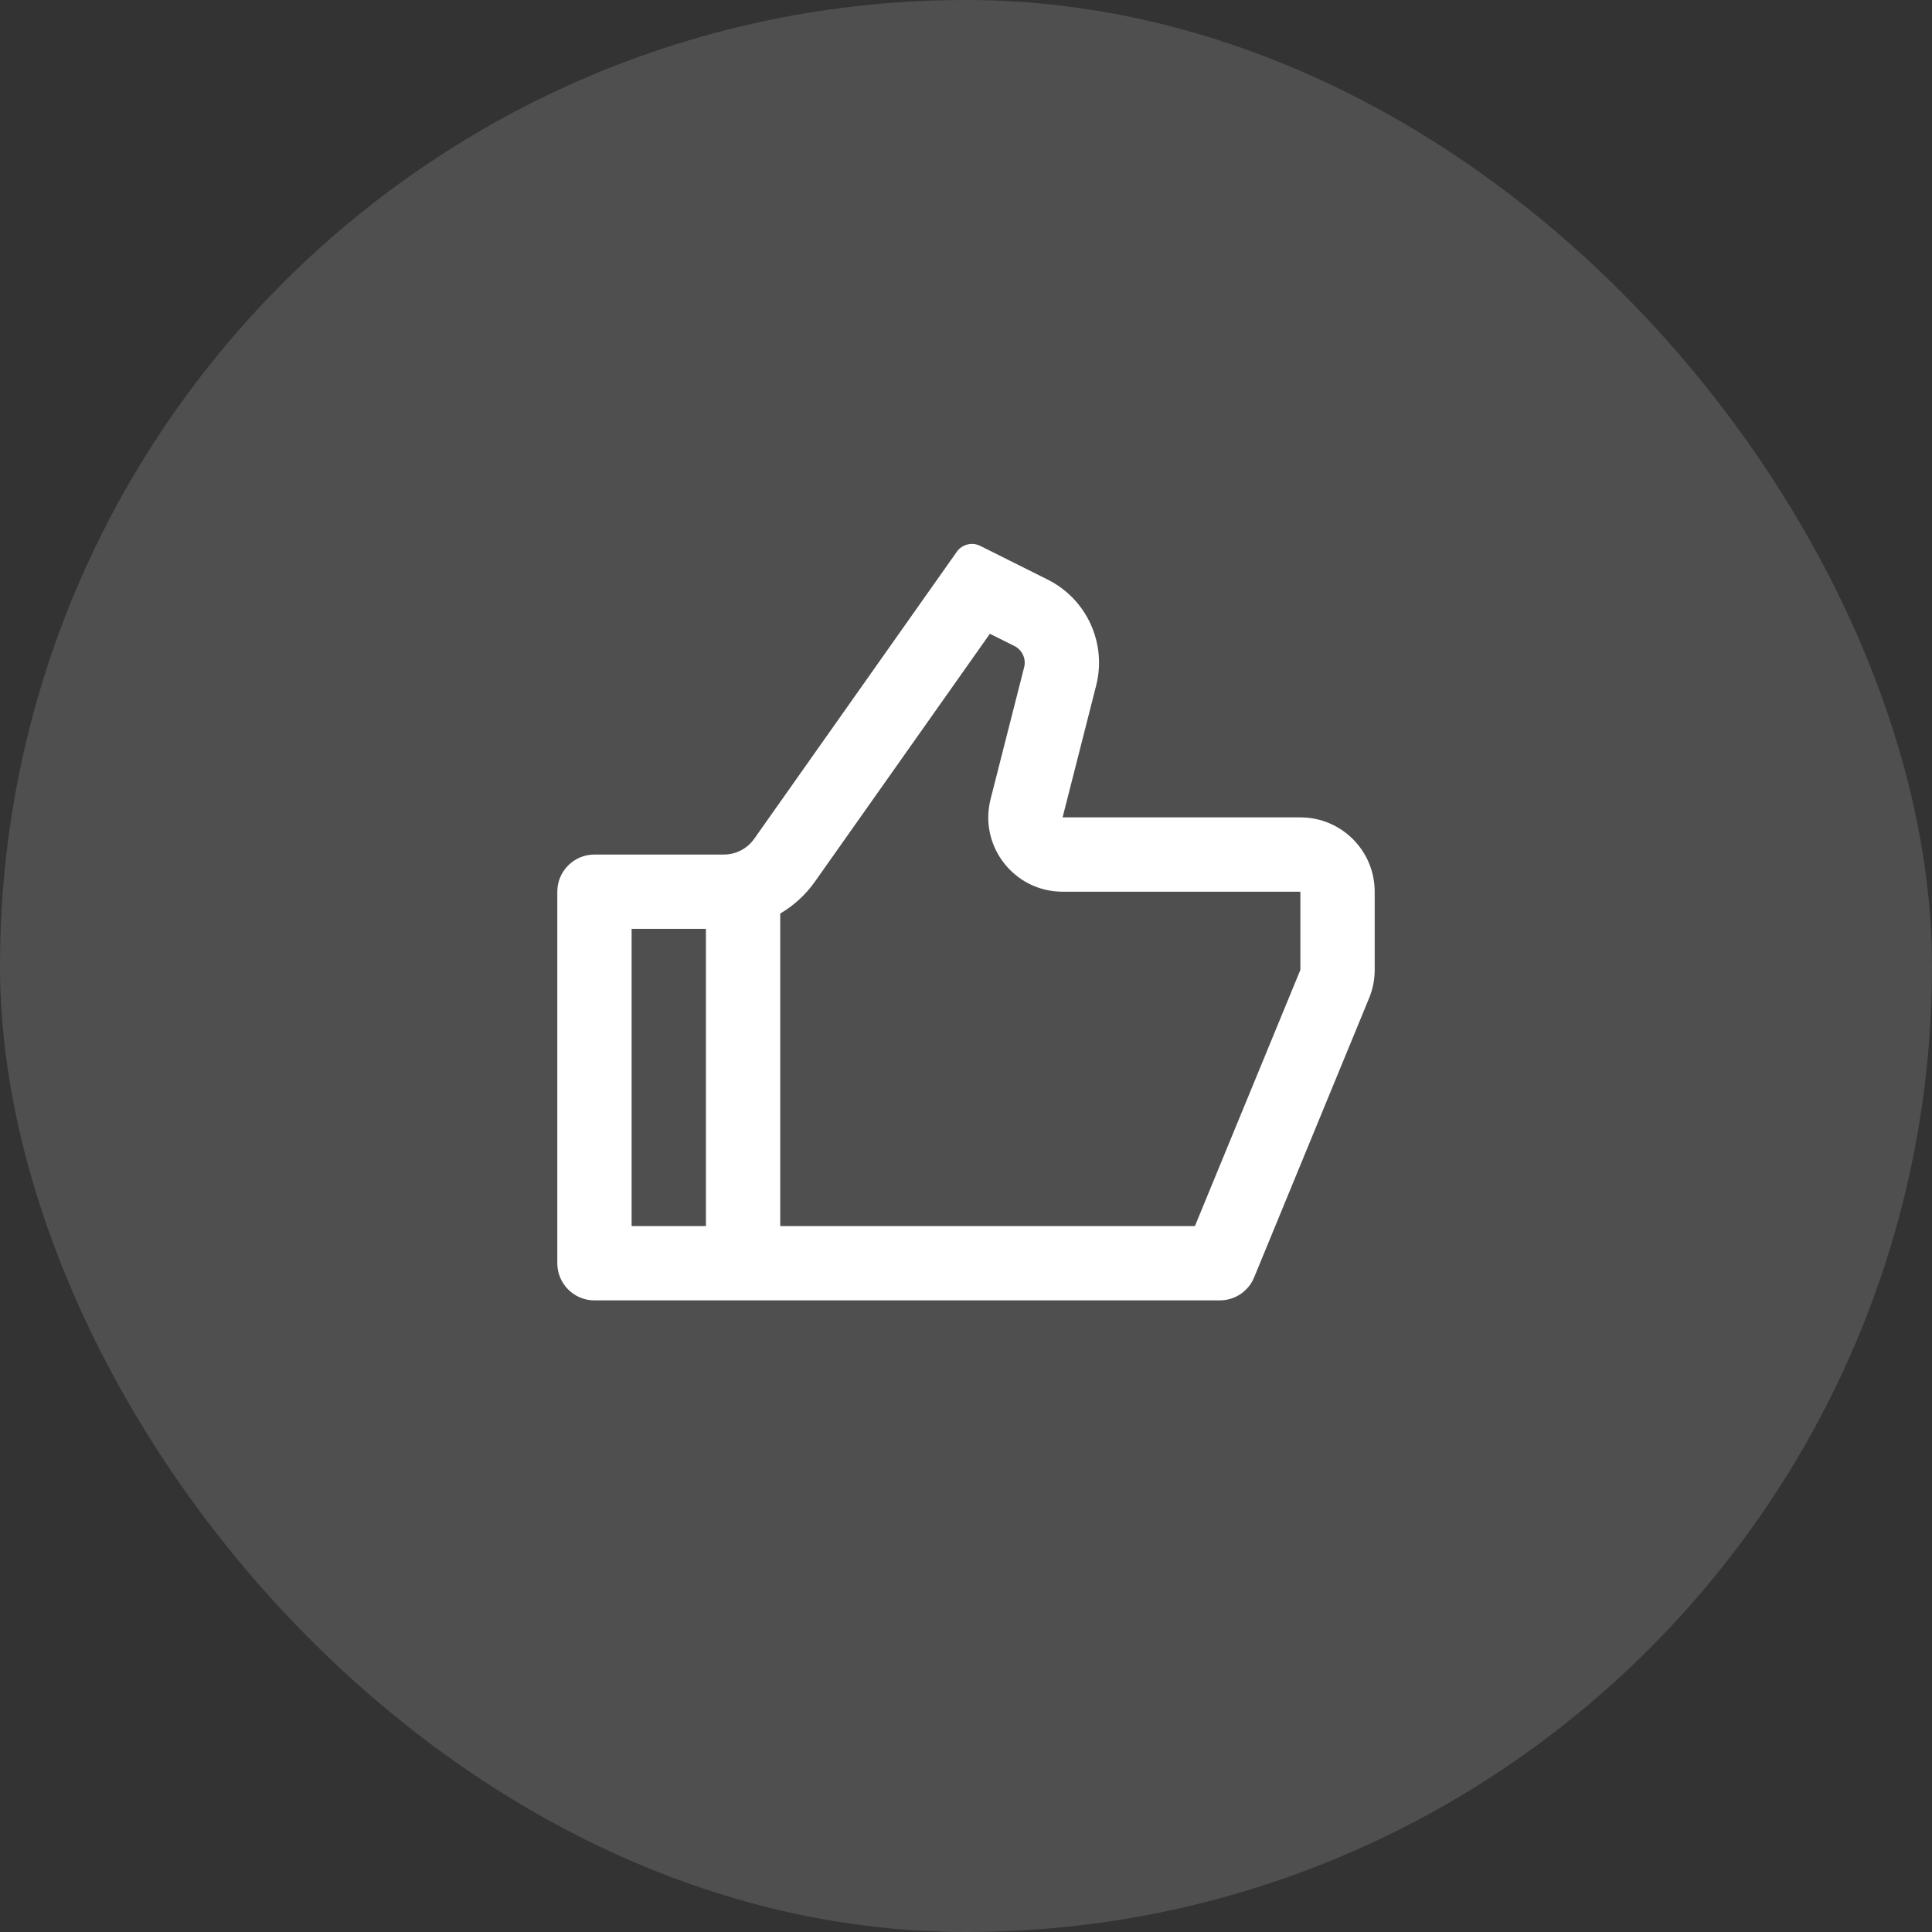
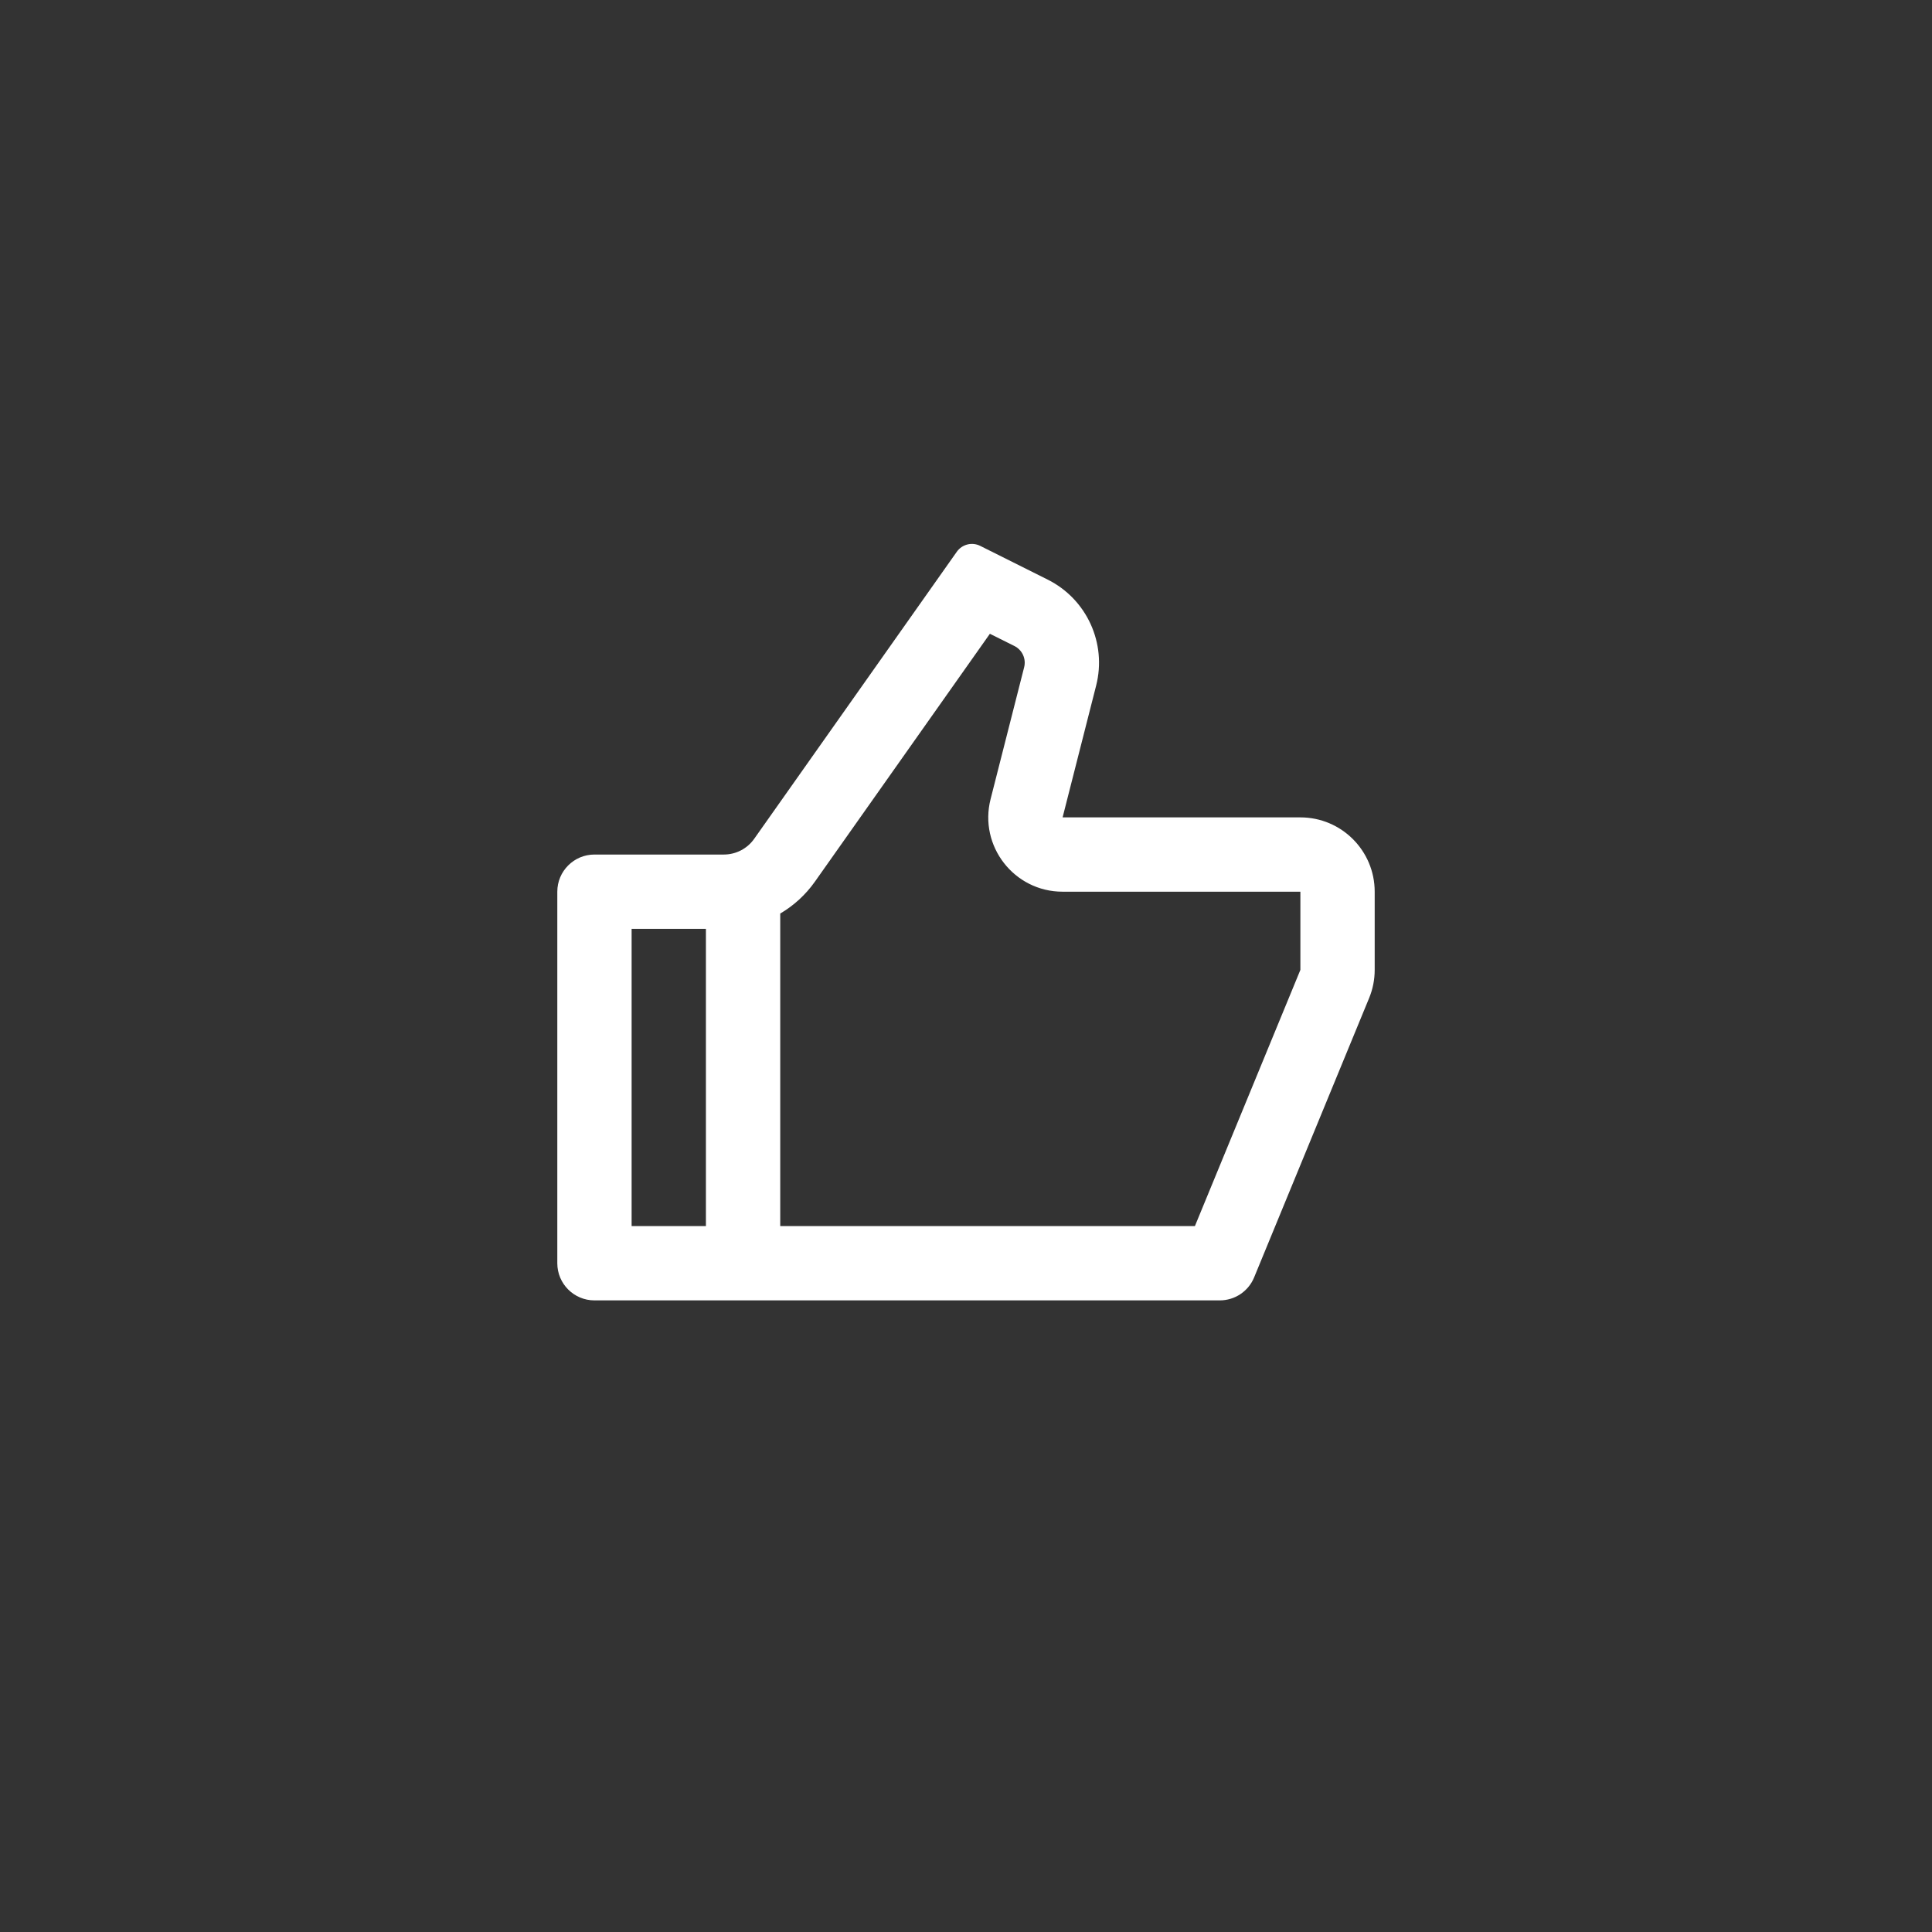
<svg xmlns="http://www.w3.org/2000/svg" width="52" height="52" viewBox="0 0 52 52" fill="none">
  <rect x="0" y="0" width="52" height="52" fill="#333333" stroke="none" />
-   <rect width="52" height="52" rx="26" fill="white" fill-opacity="0.14" />
  <path d="M28.6 22H35C36.105 22 37 22.896 37 24V26.105C37 26.366 36.949 26.625 36.849 26.866L33.755 34.381C33.601 34.756 33.236 35 32.83 35H16C15.448 35 15 34.553 15 34V24C15 23.448 15.448 23 16 23H19.482C19.807 23 20.111 22.843 20.299 22.577L25.752 14.851C25.895 14.649 26.163 14.582 26.384 14.693L28.198 15.6C29.25 16.125 29.793 17.313 29.503 18.452L28.6 22ZM21 24.588V33H32.161L35 26.105V24H28.6C27.295 24 26.34 22.771 26.662 21.507L27.565 17.959C27.623 17.731 27.514 17.494 27.304 17.388L26.643 17.058L21.933 23.73C21.683 24.084 21.363 24.375 21 24.588ZM19 25H17V33H19V25Z" fill="white" />
</svg>